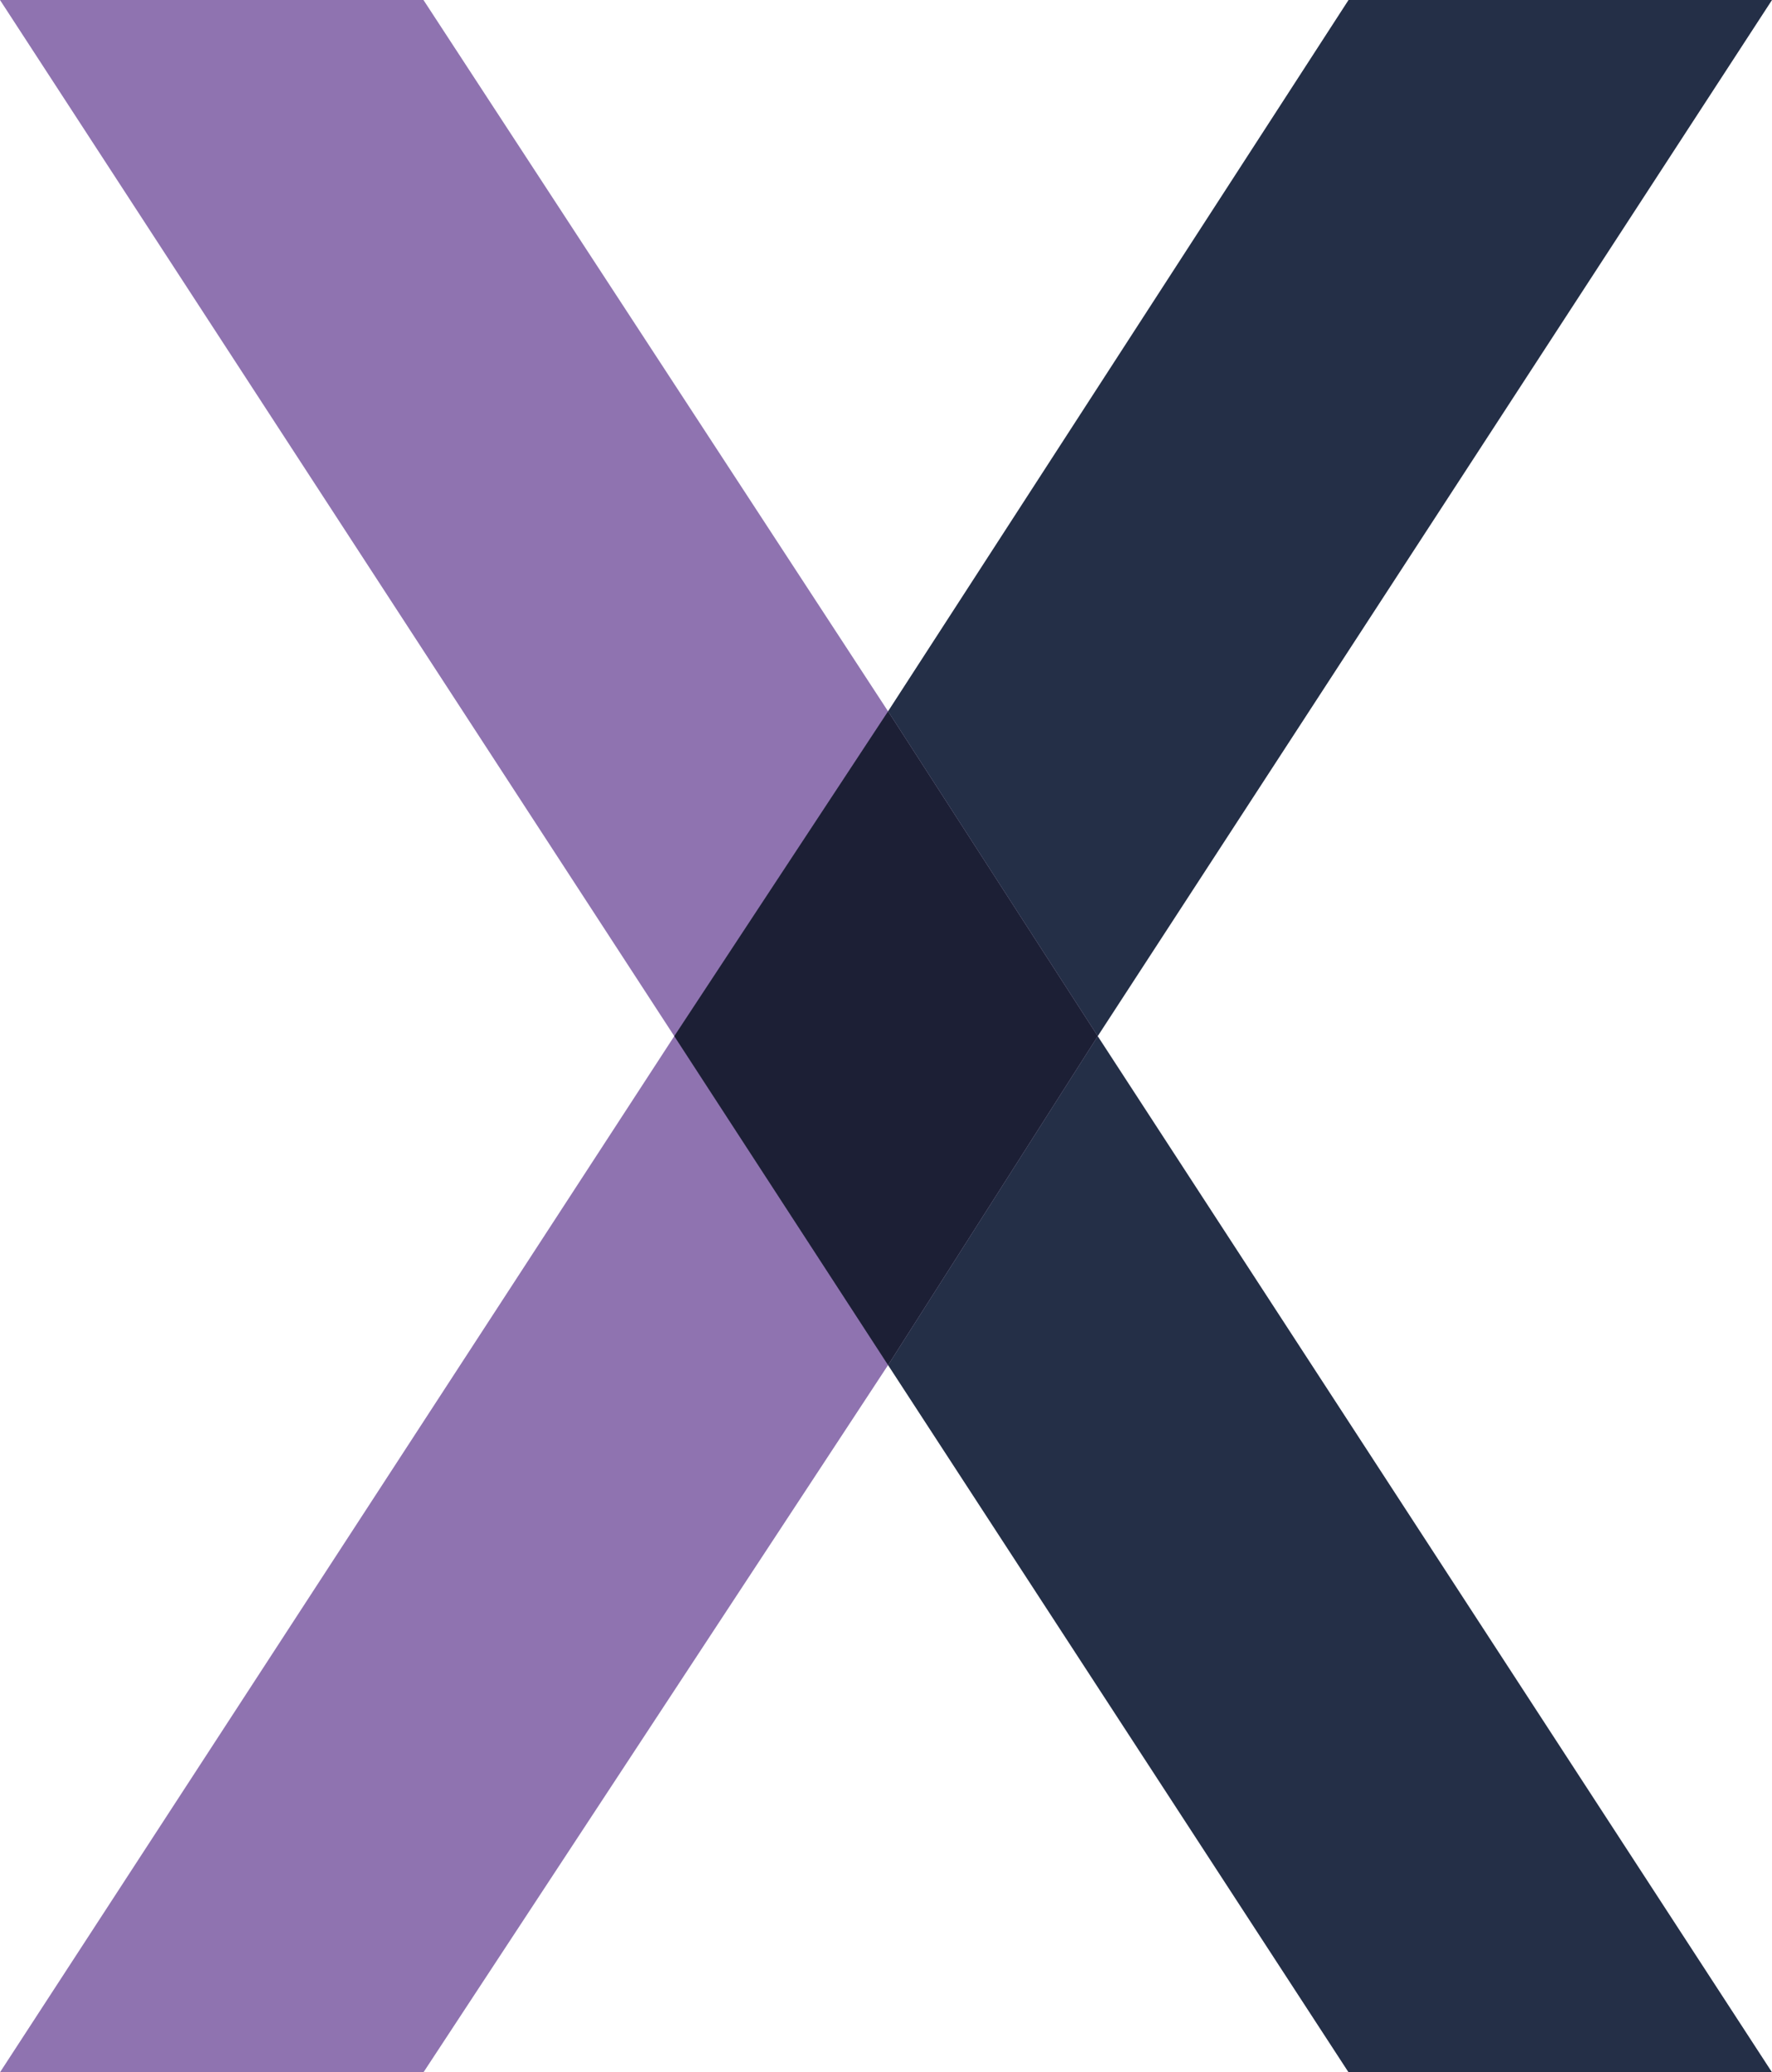
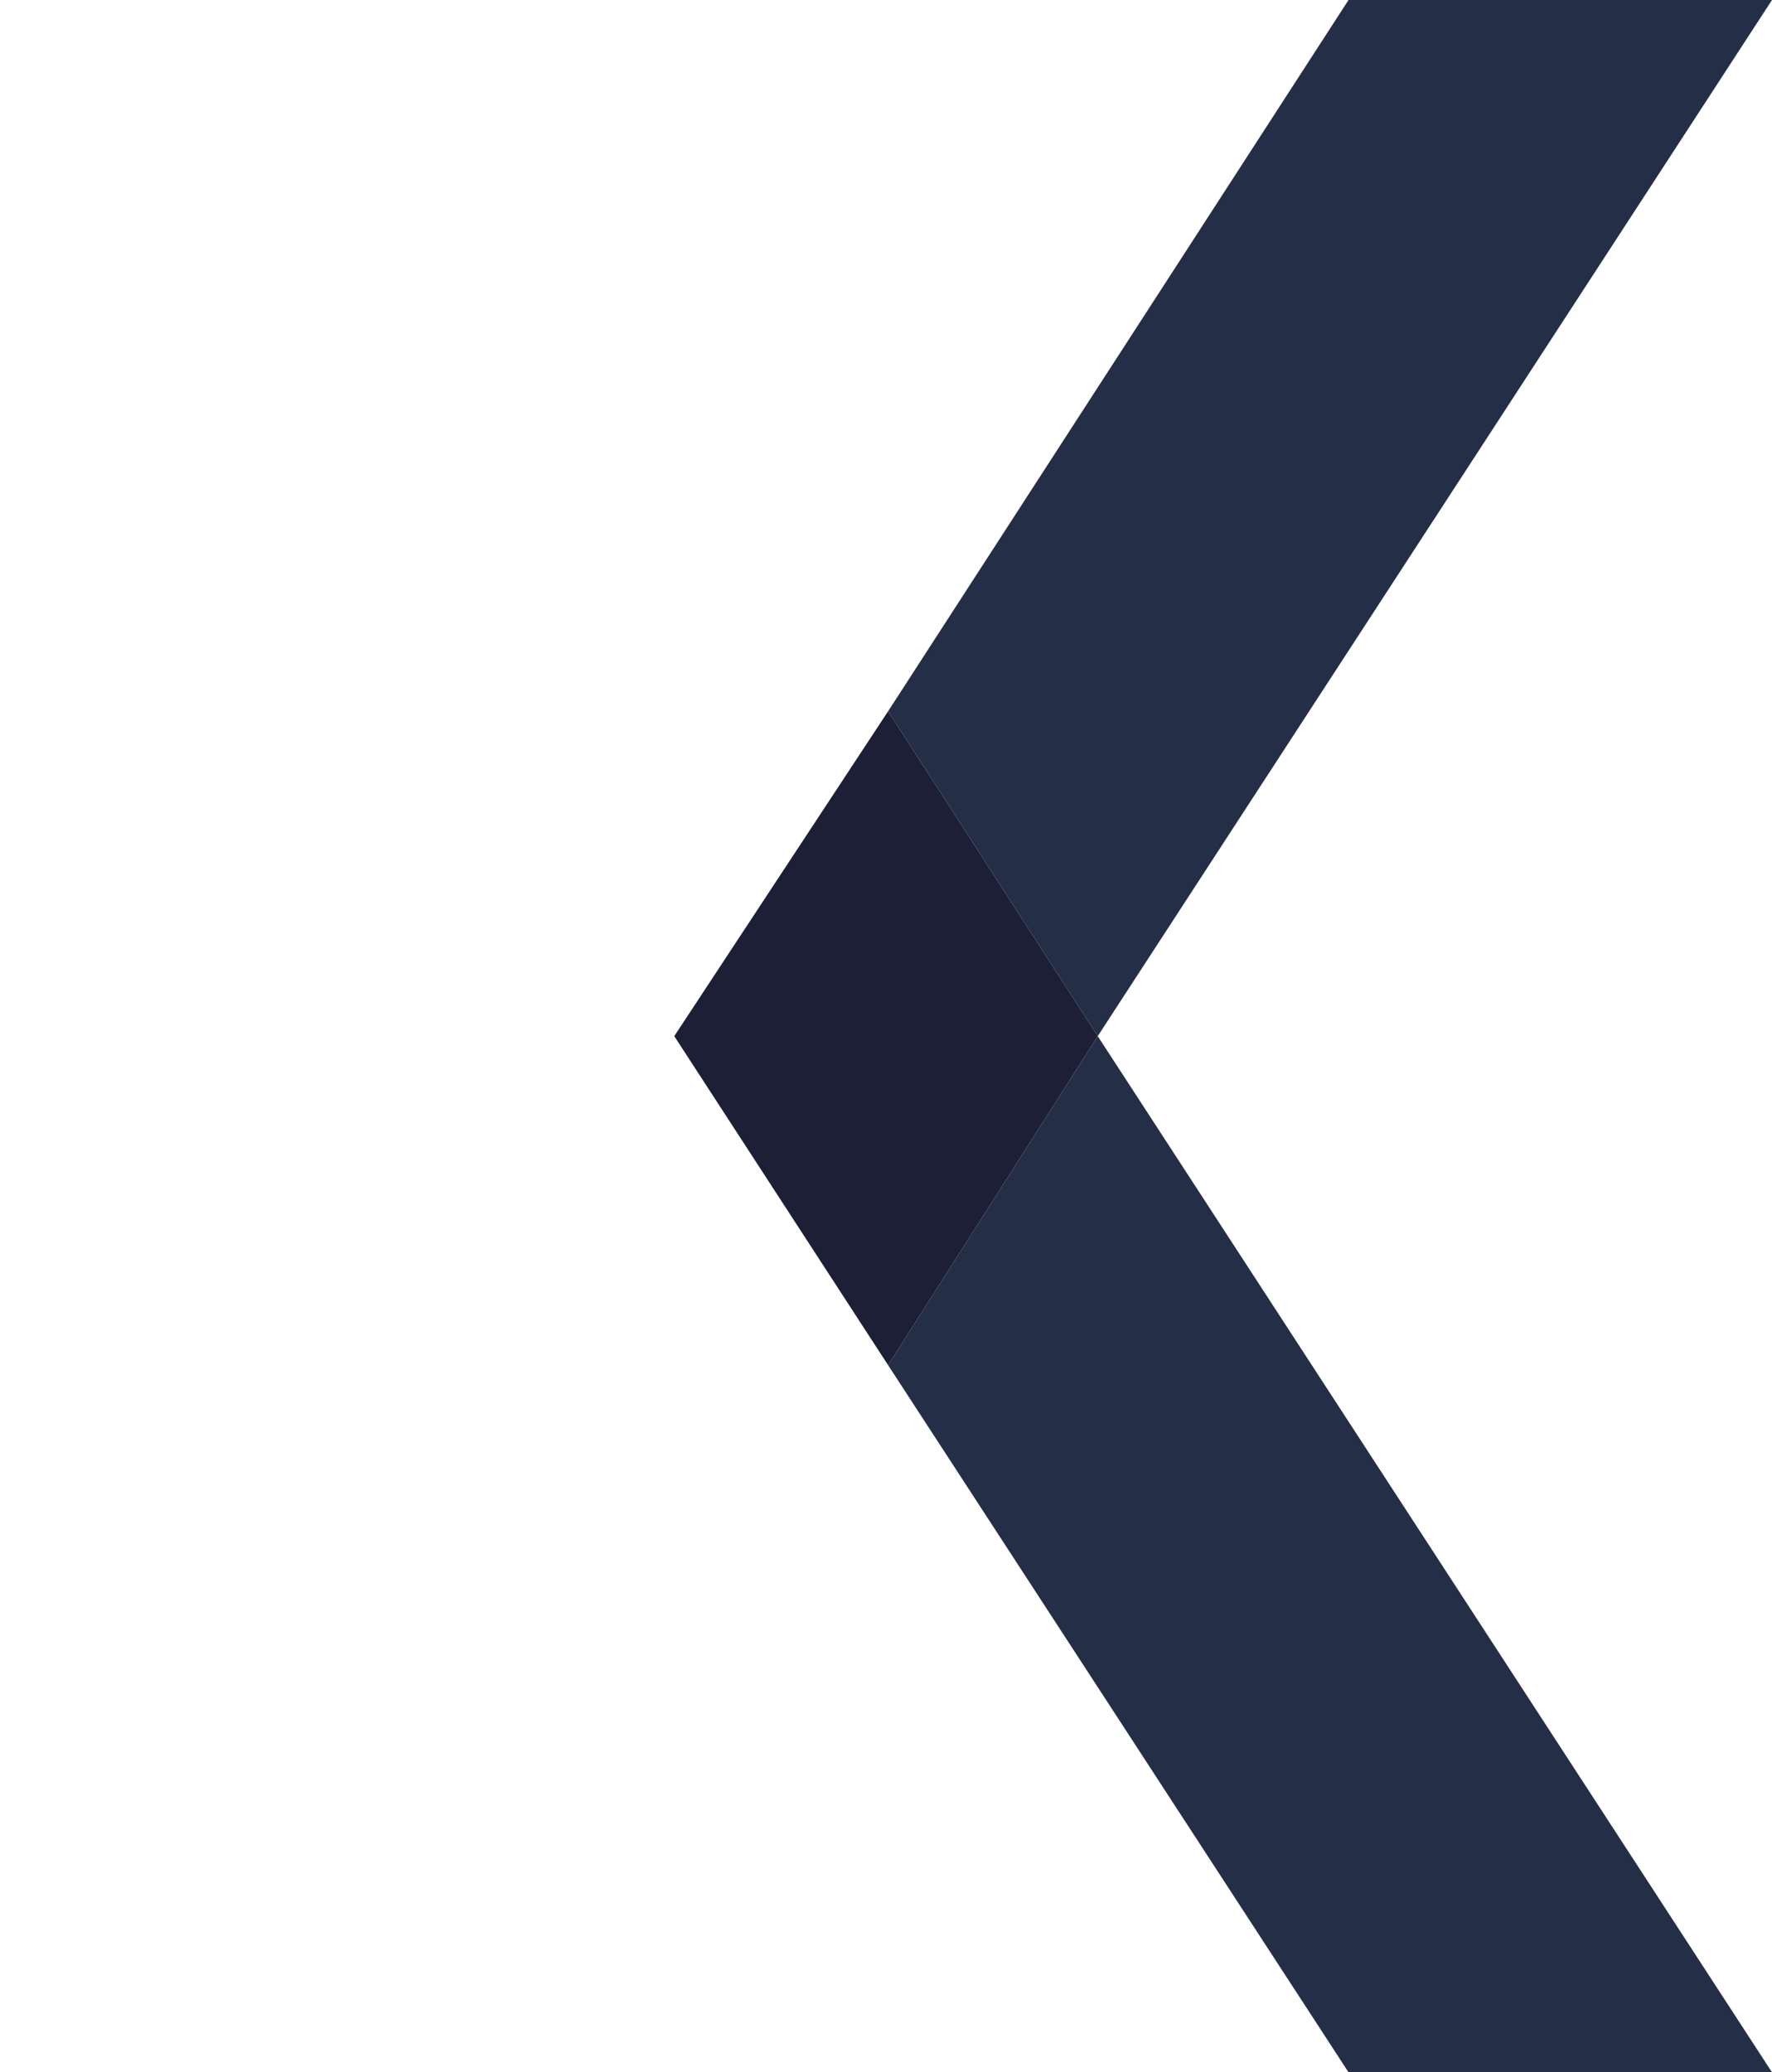
<svg xmlns="http://www.w3.org/2000/svg" version="1.1" id="Layer_1" x="0px" y="0px" viewBox="0 0 43.1 50.4" style="enable-background:new 0 0 43.1 50.4;" xml:space="preserve">
  <style type="text/css"> .st0{fill:#8F73B0;} .st1{fill:#242F47;} .st2{fill:#1C1F35;} </style>
-   <polygon class="st0" points="0,0 10.3,0 21.6,17.3 26.7,25.2 21.6,33.2 10.3,50.4 0,50.4 16.4,25.2 " />
  <title>favicon</title>
  <polygon class="st1" points="32.8,0 43.1,0 26.7,25.2 43.1,50.4 32.8,50.4 21.6,33.2 26.7,25.2 21.6,17.3 " />
  <polygon class="st2" points="21.6,17.3 21.6,17.3 26.7,25.2 21.6,33.2 16.4,25.2 " />
</svg>